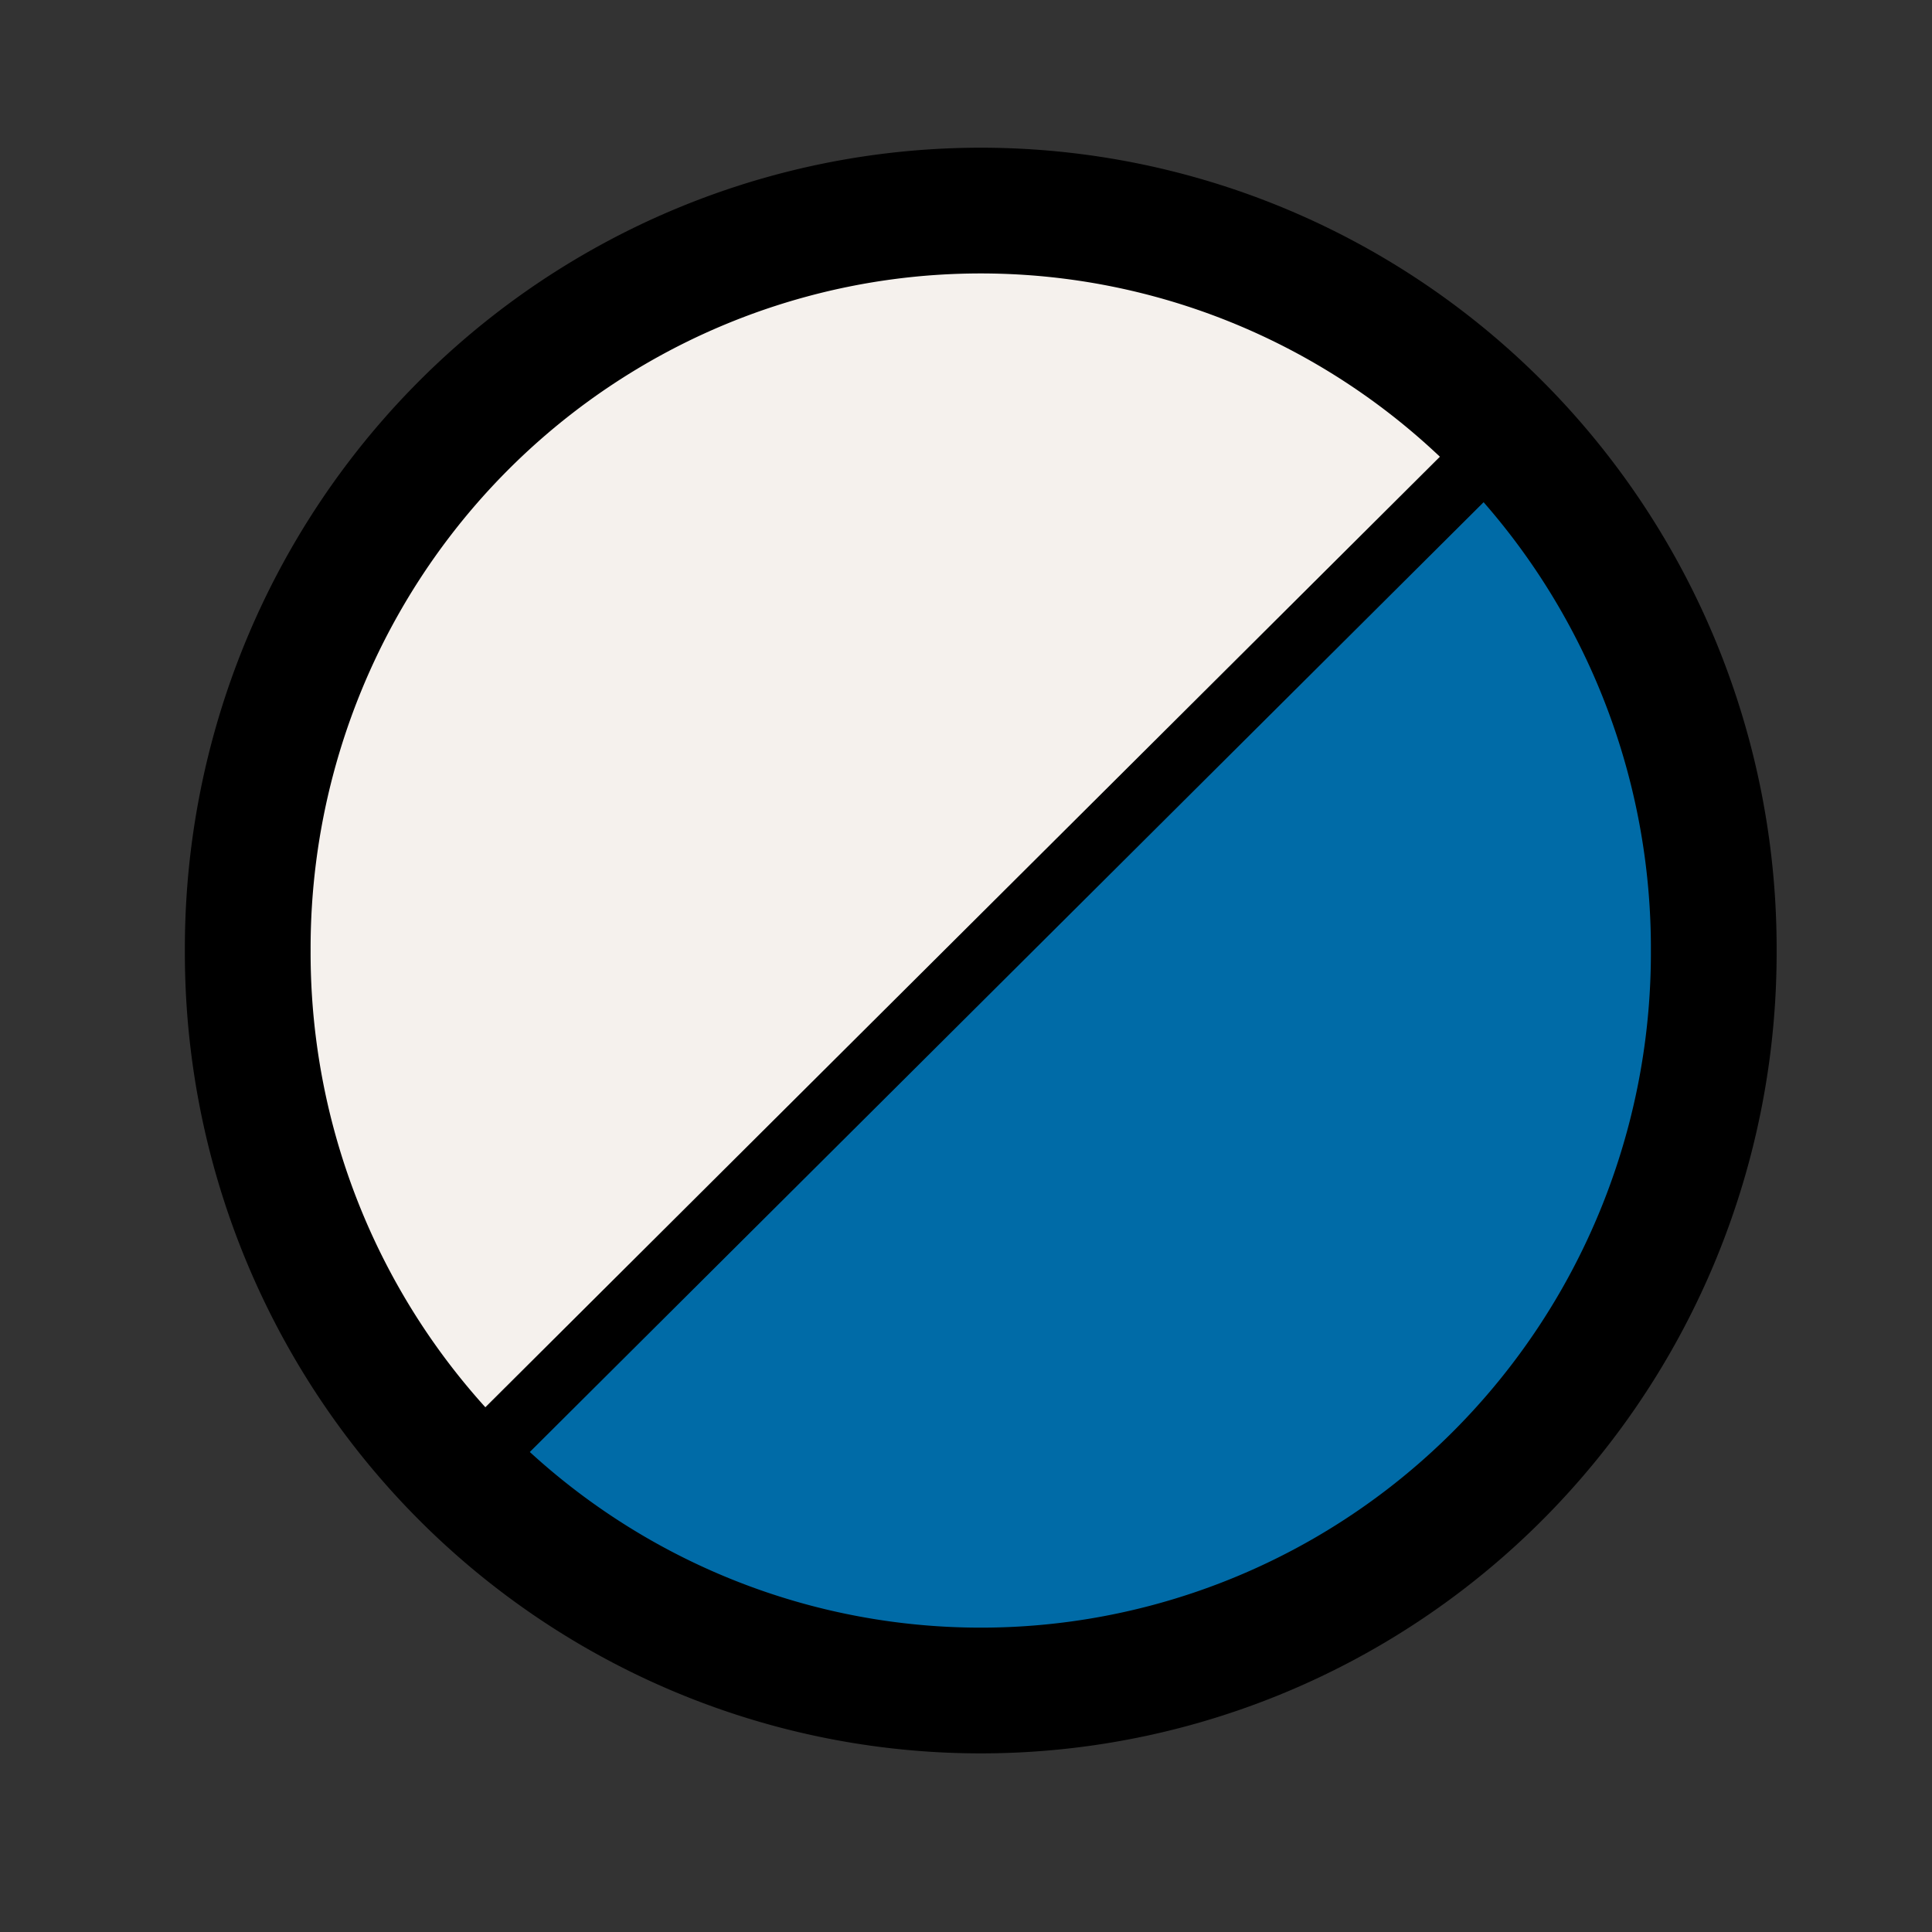
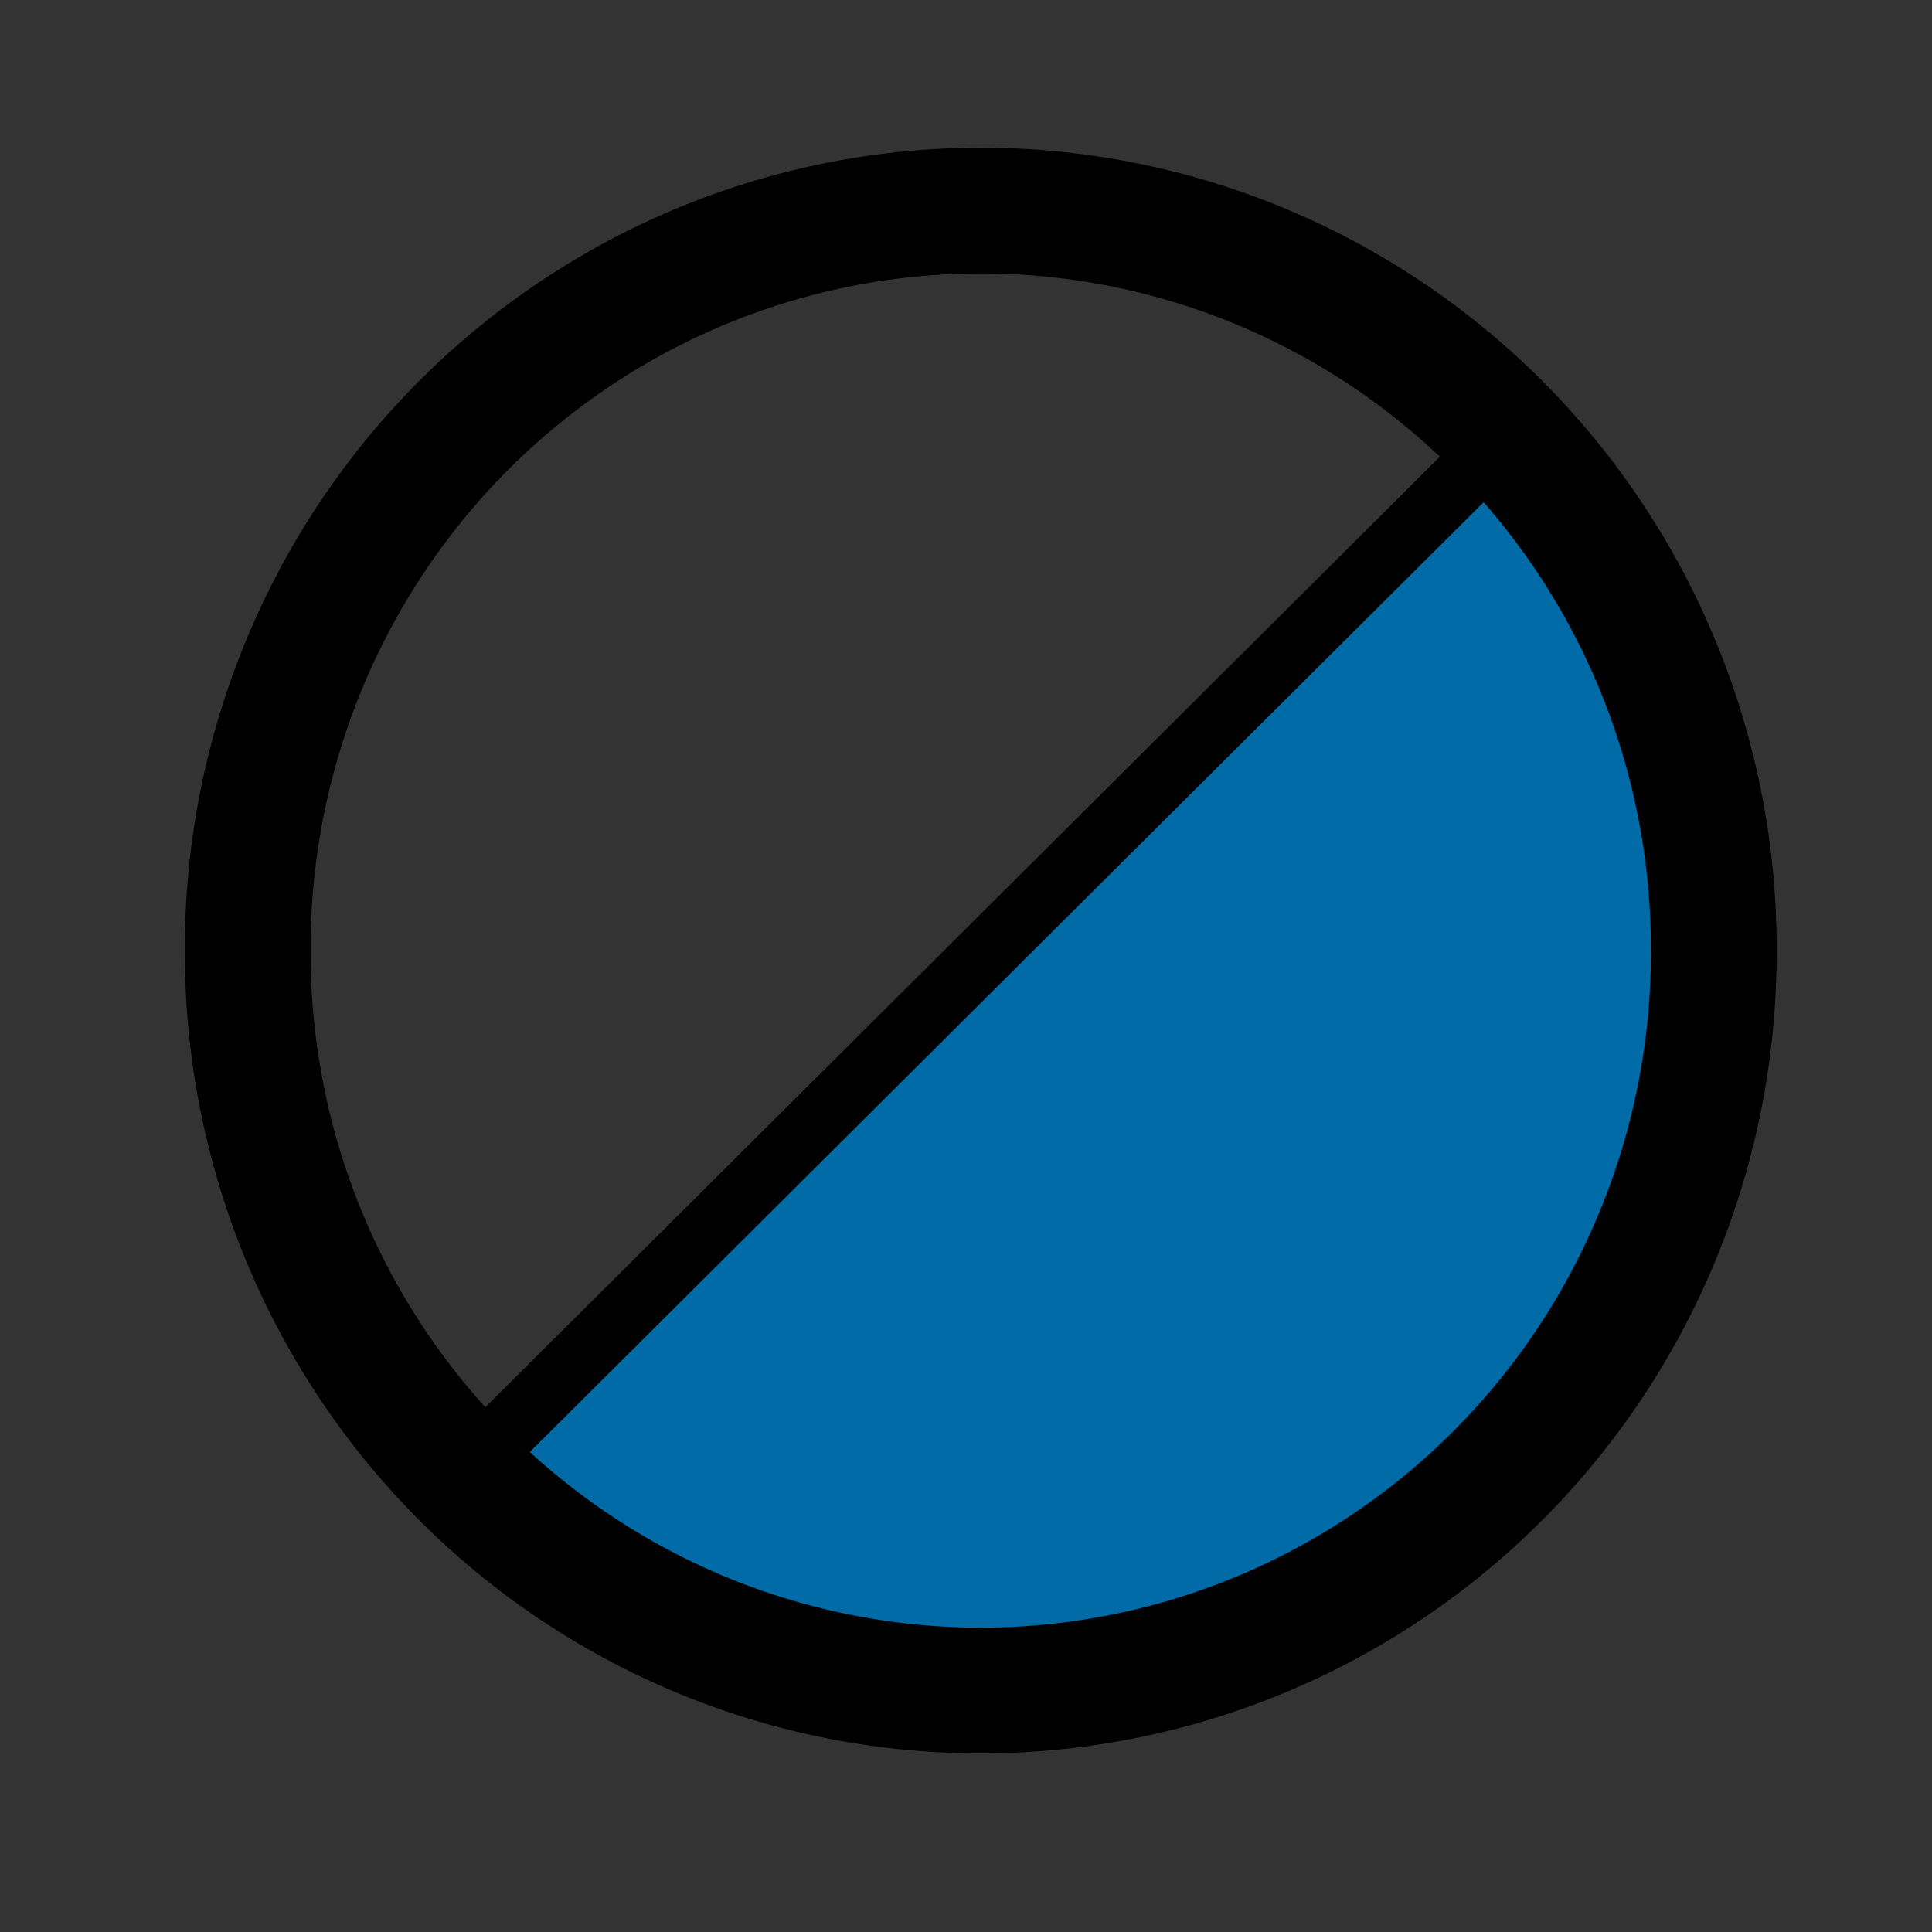
<svg xmlns="http://www.w3.org/2000/svg" xmlns:ns2="http://www.inkscape.org/namespaces/inkscape" xmlns:xlink="http://www.w3.org/1999/xlink" version="1.1" width="600" height="600" id="svg4308">
  <rect width="100%" height="100%" fill="#333333" stroke="none" />
  <defs id="defs4310">
    <linearGradient x1="305.883" y1="-1213.201" x2="305.883" y2="-1023.85" id="linearGradient4014" xlink:href="#linearGradient7292" gradientUnits="userSpaceOnUse" />
    <linearGradient id="linearGradient7292">
      <stop id="stop7294" style="stop-color:#00090a;stop-opacity:1" offset="0" />
      <stop id="stop7296" style="stop-color:#00090a;stop-opacity:0" offset="1" />
    </linearGradient>
    <filter color-interpolation-filters="sRGB" id="filter7328">
      <feGaussianBlur stdDeviation="3.299" id="feGaussianBlur7330" />
    </filter>
    <linearGradient x1="305.883" y1="-1213.201" x2="305.883" y2="-1023.85" id="linearGradient4043" xlink:href="#linearGradient7292-17" gradientUnits="userSpaceOnUse" />
    <linearGradient id="linearGradient7292-17">
      <stop id="stop7294-40" style="stop-color:#00090a;stop-opacity:1" offset="0" />
      <stop id="stop7296-9" style="stop-color:#00090a;stop-opacity:0" offset="1" />
    </linearGradient>
    <filter color-interpolation-filters="sRGB" id="filter7328-4">
      <feGaussianBlur stdDeviation="3.299" id="feGaussianBlur7330-8" />
    </filter>
    <linearGradient id="linearGradient3849" gradientTransform="translate(-2276.966,2256.983)">
      <stop id="stop3851" style="stop-color:#f5f1ed;stop-opacity:1" offset="0" />
    </linearGradient>
    <linearGradient id="linearGradient3882" gradientTransform="translate(-2276.966,2256.983)">
      <stop id="stop3884" style="stop-color:#006ba7;stop-opacity:1" offset="0" />
    </linearGradient>
    <linearGradient id="linearGradient3759" gradientTransform="translate(-2276.966,2256.983)">
      <stop id="stop3761" style="stop-color:#3c3734;stop-opacity:1" offset="0" />
    </linearGradient>
    <linearGradient id="linearGradient3991" gradientTransform="translate(-2276.966,2256.983)">
      <stop id="stop3993" style="stop-color:#e5412b;stop-opacity:1" offset="0" />
    </linearGradient>
    <linearGradient id="linearGradient3798" gradientTransform="translate(-2276.966,2256.983)">
      <stop id="stop3800" style="stop-color:#006c47;stop-opacity:1" offset="0" />
    </linearGradient>
  </defs>
  <g transform="translate(-249.698,-71.603)" id="layer1">
    <g transform="matrix(1.959,0,0,1.959,-2313.97,1764.487)" id="g3998" style="fill:url(#linearGradient3882);fill-opacity:1;stroke:none">
      <path d="m 384.523,-1088.145 c 19.336,19.89 31.256,47.114 31.256,77.139 0,60.922 -49.07,110.309 -109.602,110.309 -29.128,0 -55.601,-11.436 -75.231,-30.089 z" ns2:connector-curvature="0" transform="matrix(1.061,0,0,1.061,1139.664,358.48)" id="path4000" style="fill:url(#linearGradient3882)" />
-       <path d="M 1380.627,-628.959 1548.918,-796.544" ns2:connector-curvature="0" id="path4002" style="fill:url(#linearGradient3882);fill-opacity:1;stroke:none" />
    </g>
-     <path d="m 396.107,531.138 c -42.793,-41.663 -69.398,-100.064 -69.398,-164.719 0,-126.558 101.937,-229.153 227.684,-229.153 64.523,0 122.777,27.013 164.208,70.414 z" ns2:connector-curvature="0" id="path4008" style="fill:url(#linearGradient3849);fill-opacity:1;stroke:none" />
    <path d="m 415.779,-1011.005 a 109.602,110.309 0 1 1 -219.203,0 109.602,110.309 0 1 1 219.203,0 z" ns2:connector-curvature="0" transform="matrix(2.077,0,0,2.077,-81.653,2466.66)" id="path4010" style="fill:none;stroke:#000000;stroke-width:18.8;stroke-linecap:round;stroke-linejoin:miter;stroke-miterlimit:4;stroke-opacity:1;stroke-dasharray:none;stroke-dashoffset:0" />
    <path d="M 390.332,532.513 719.973,204.257" ns2:connector-curvature="0" id="path4012" style="fill:none;stroke:#000000;stroke-width:19.587;stroke-linecap:butt;stroke-linejoin:miter;stroke-miterlimit:4;stroke-opacity:1;stroke-dasharray:none" />
  </g>
</svg>